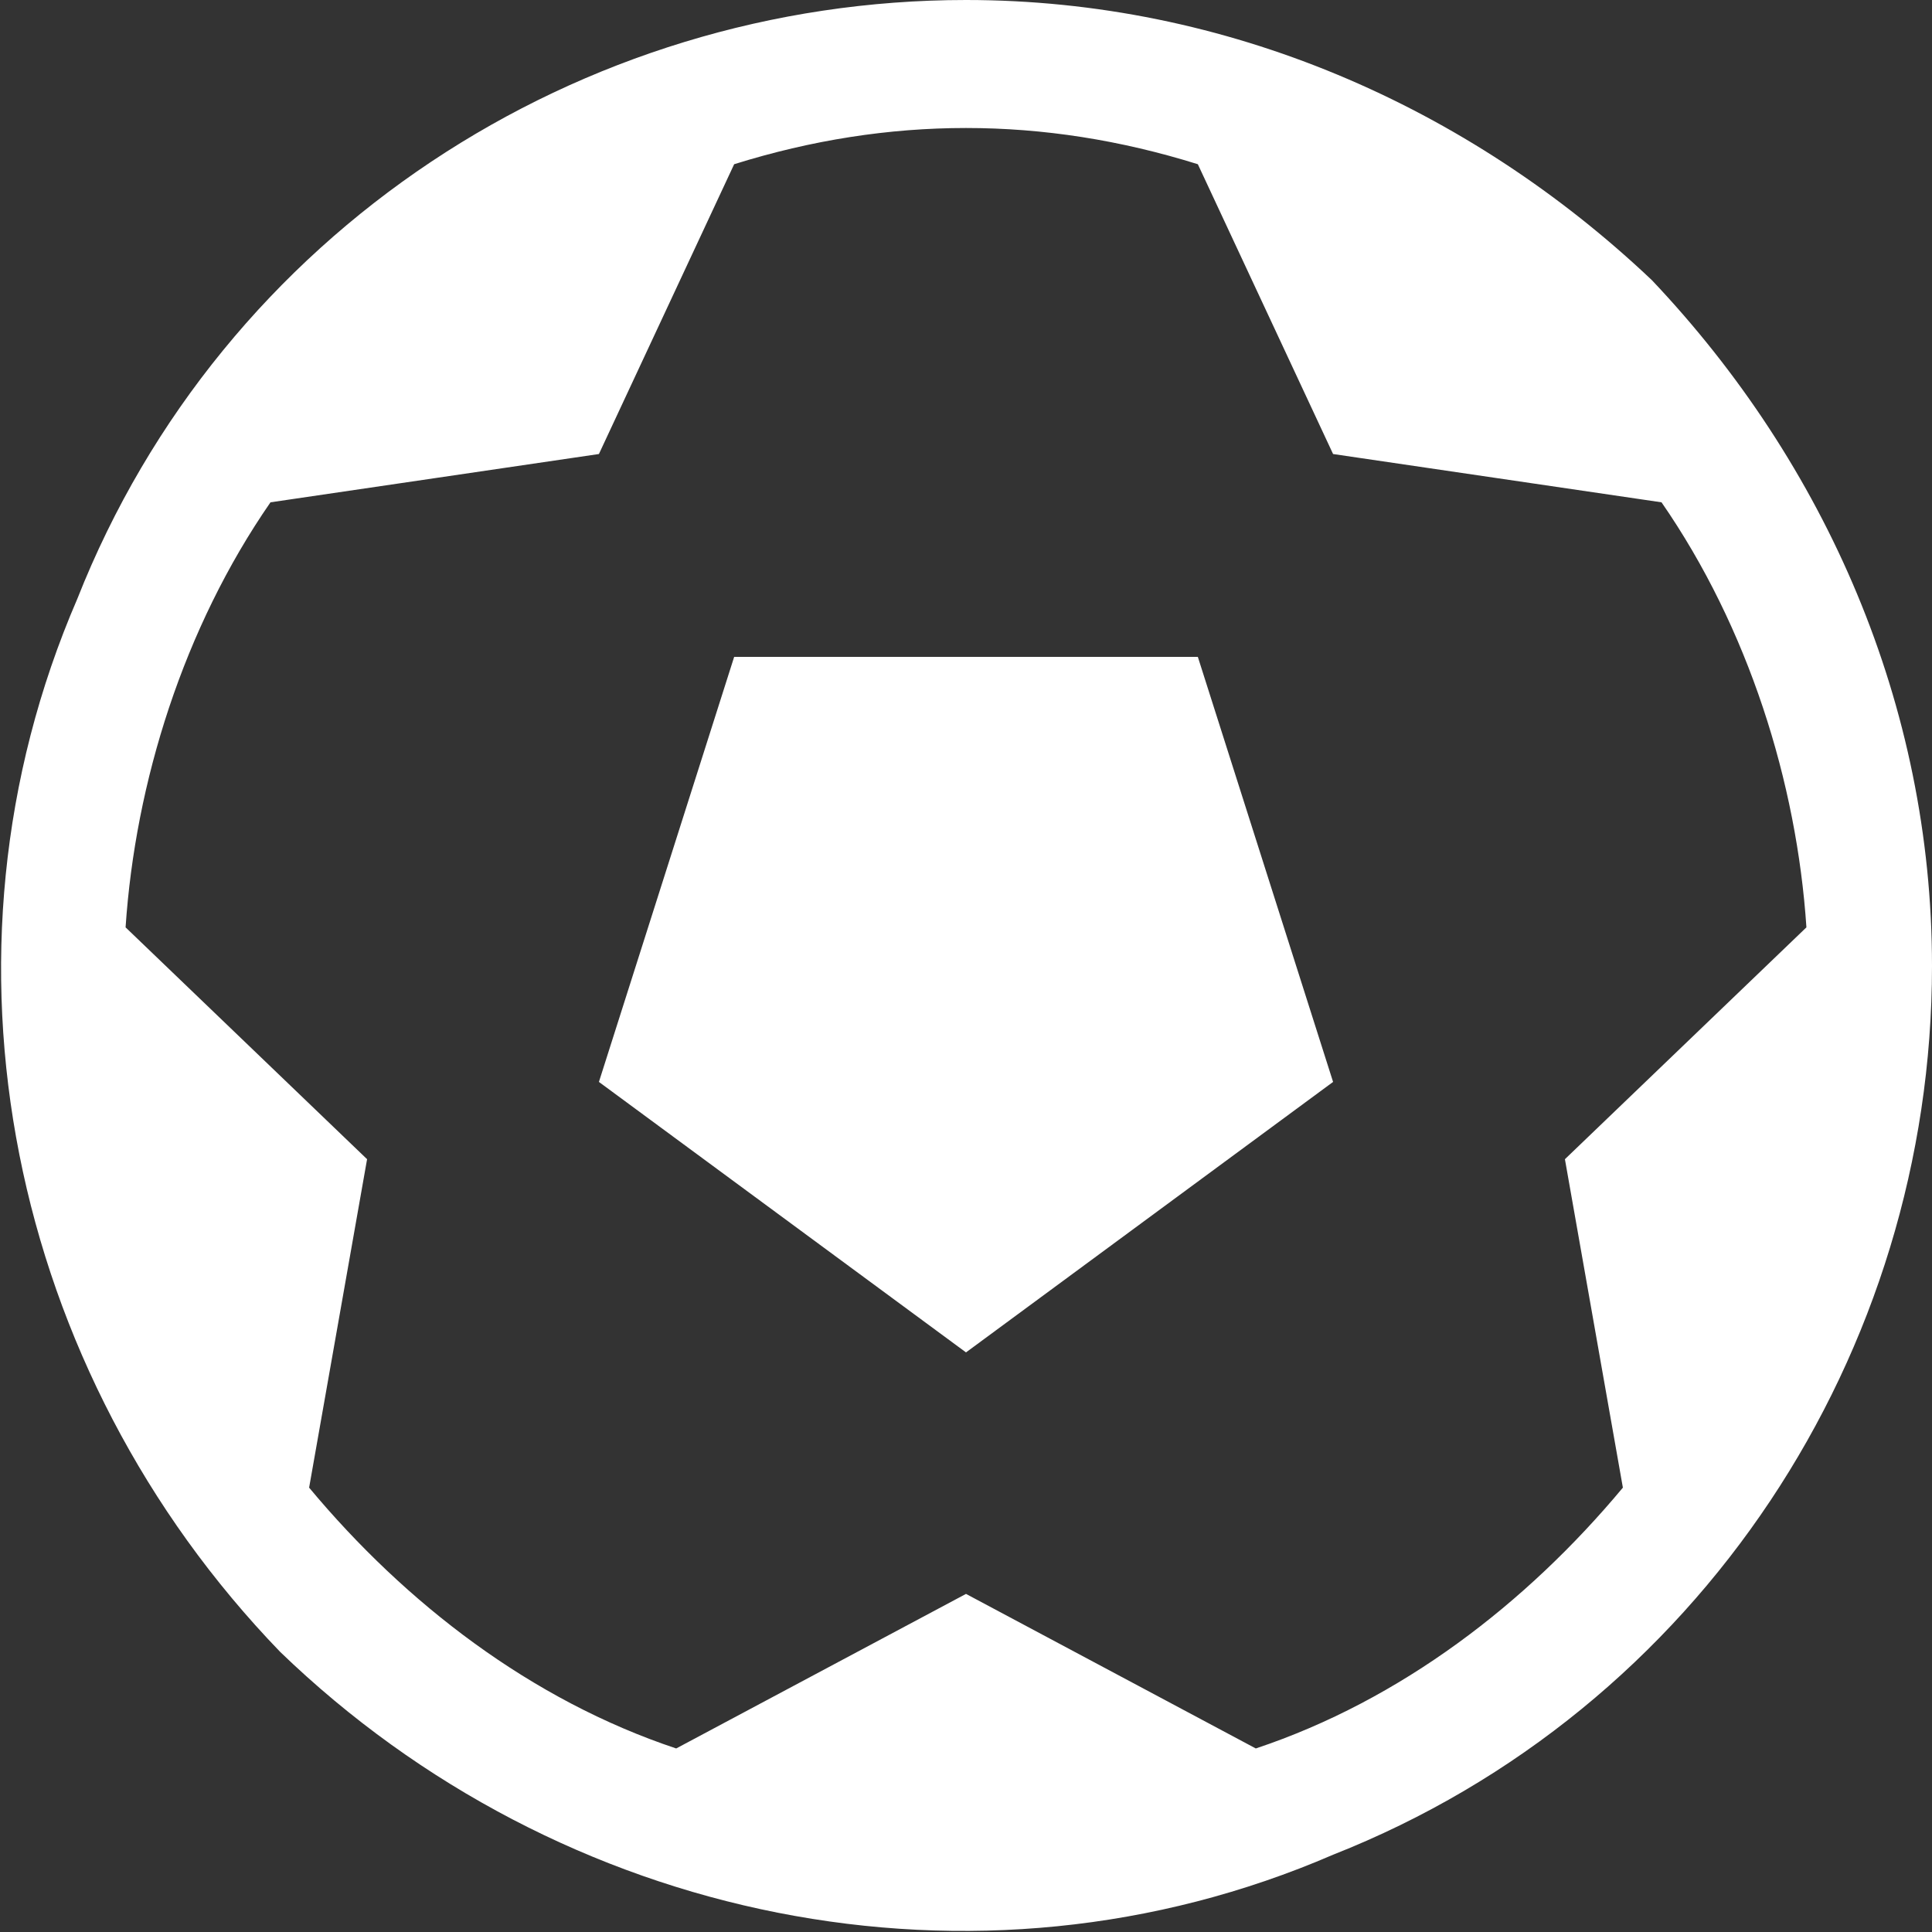
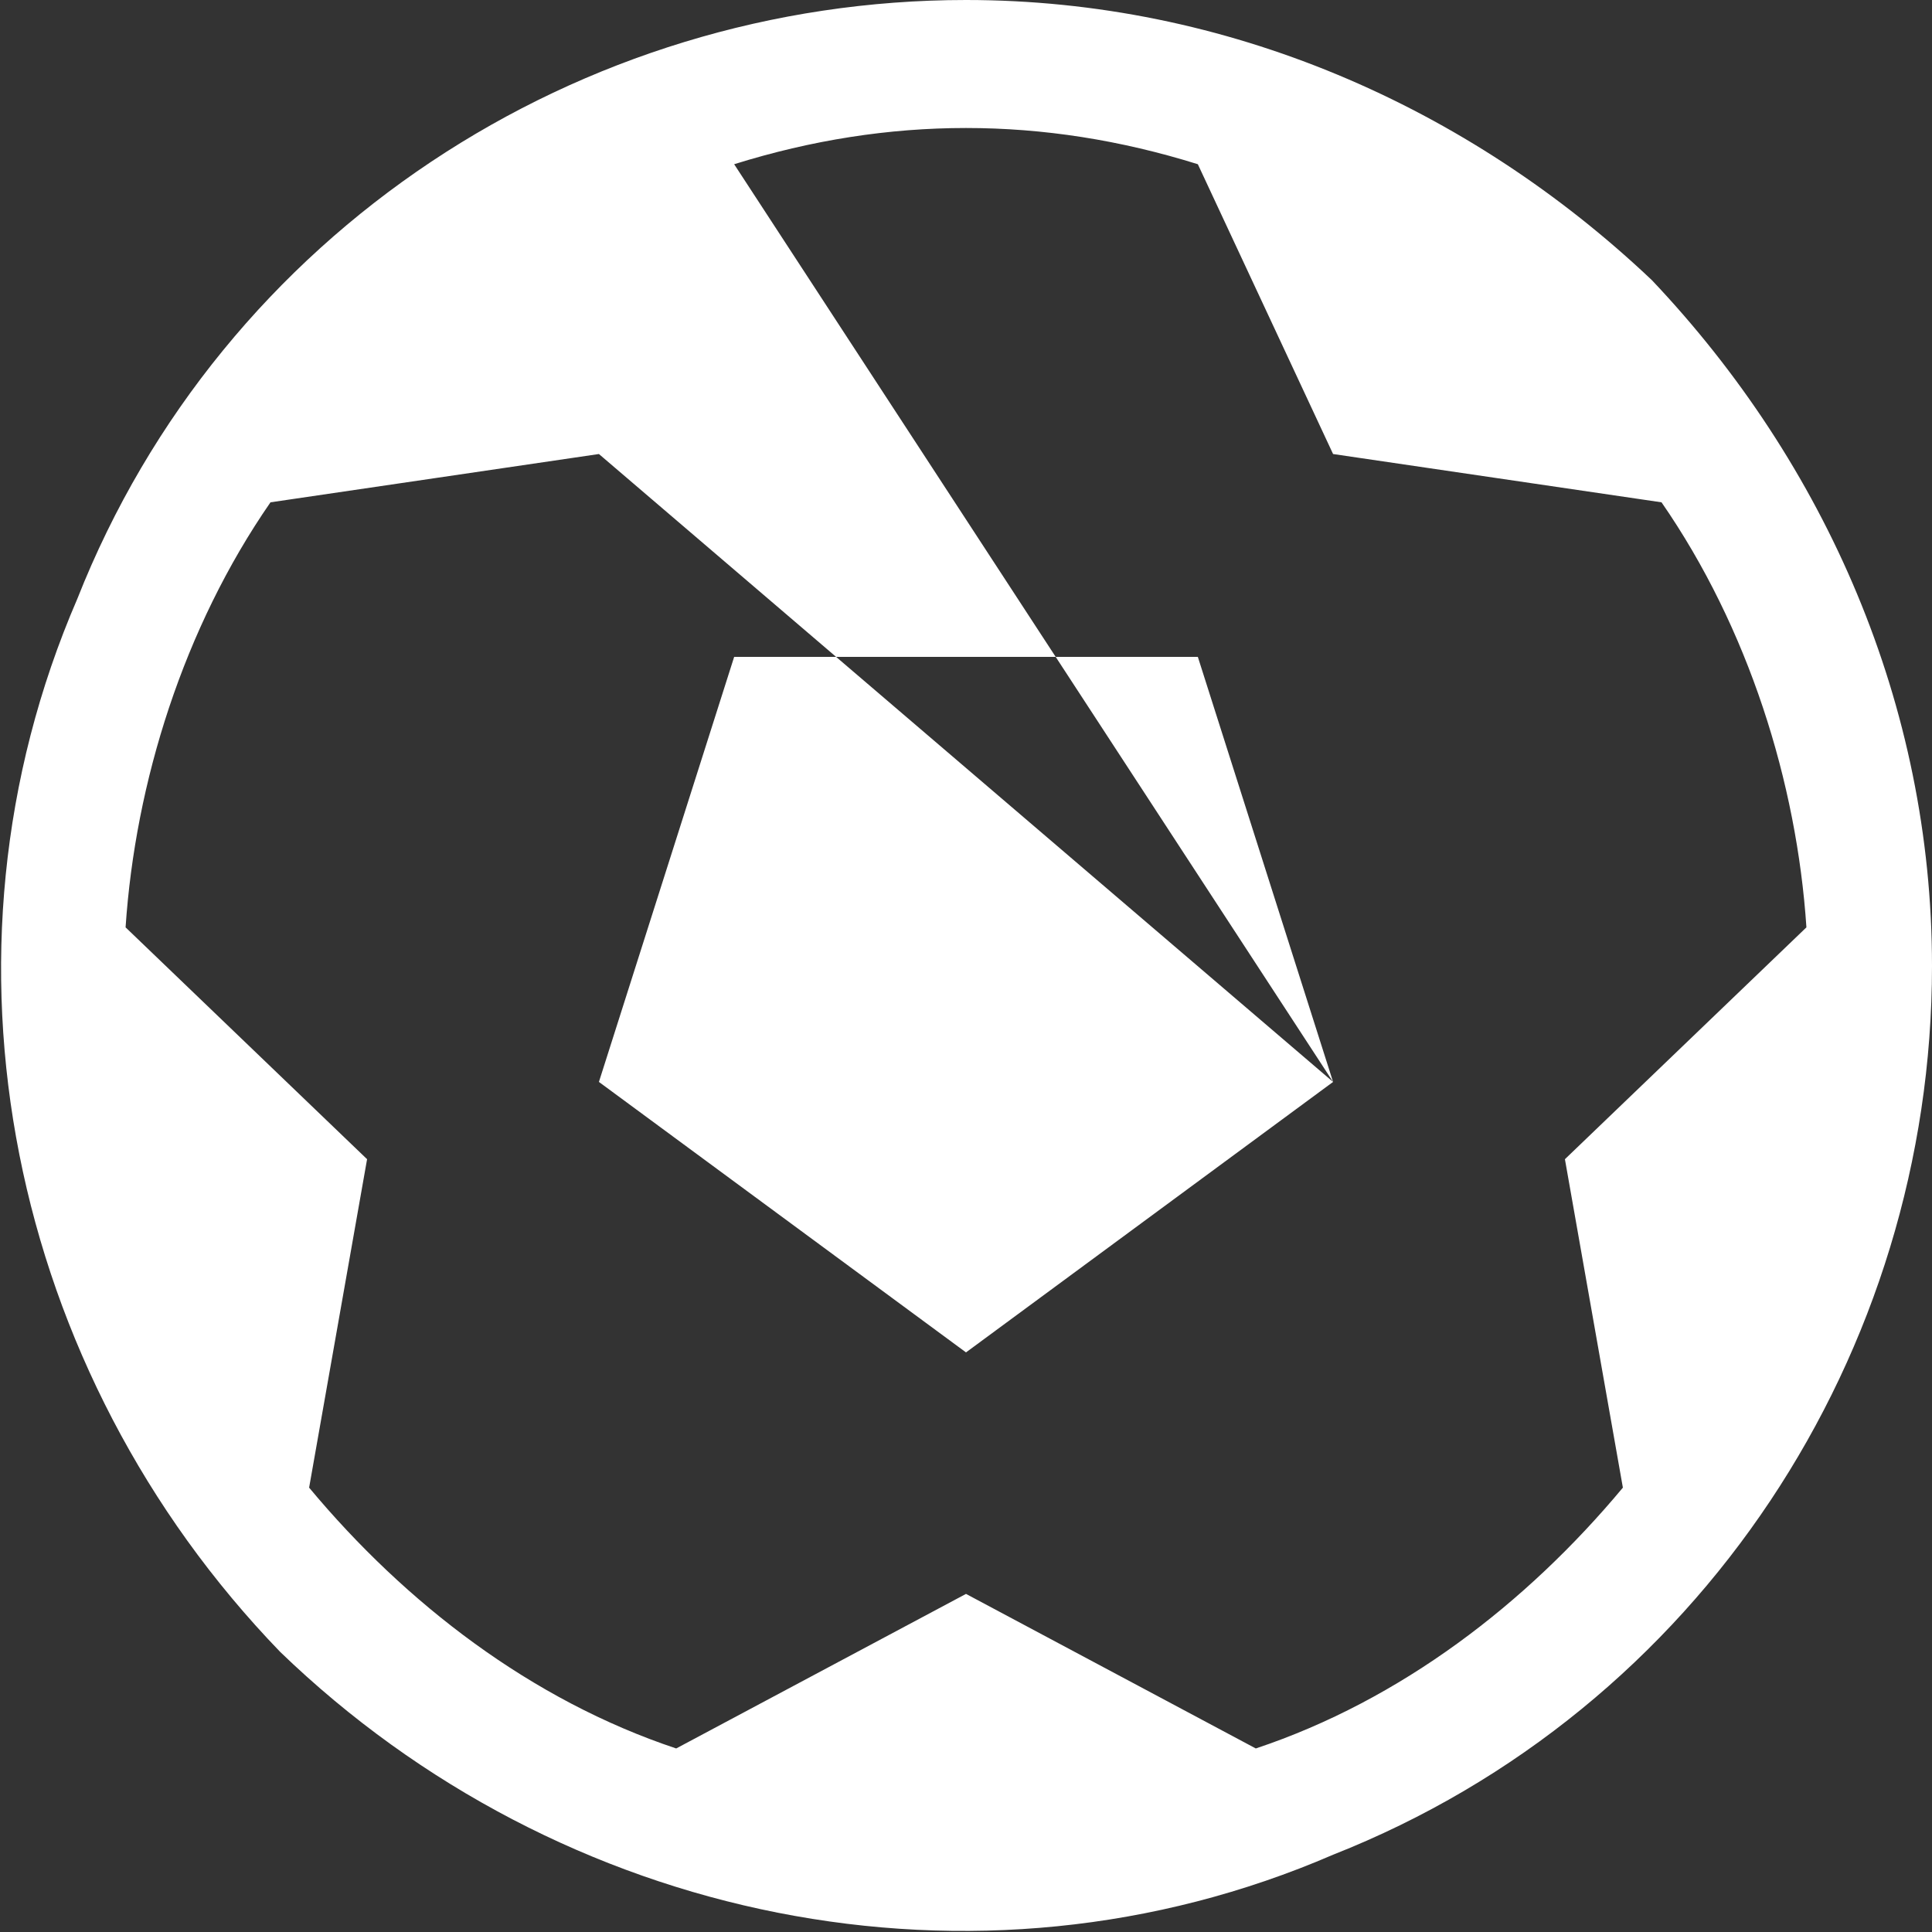
<svg xmlns="http://www.w3.org/2000/svg" viewBox="0 0 20 20" version="1">
  <rect x="0" y="0" width="20" height="20" fill="#333333" stroke="none" />
  <g style="fill-rule:evenodd;fill:none">
-     <path fill="#fff" transform="translate(-272 -838)translate(282 848)scale(1 -1)" d="M0 10C-4 10-7.7 7.6-9.2 3.8 -10.8 0.1-9.9-4.2-7.1-7.1 -4.2-9.9 0.1-10.8 3.8-9.2 7.6-7.7 10-4 10 0 10 2.7 8.9 5.2 7.1 7.1 5.2 8.9 2.7 10 0 10ZM3.8-1.2L0-4 -3.8-1.2 -2.4 3.2 2.4 3.2 3.8-1.2ZM-2.4 8.3L-3.8 5.3 -7.2 4.8C-8.1 3.5-8.6 1.9-8.7 0.4L-6.2-2 -6.8-5.4C-5.8-6.6-4.5-7.6-3-8.1L0-6.5 3-8.1C4.5-7.6 5.8-6.6 6.8-5.4L6.2-2 8.7 0.4C8.6 1.9 8.1 3.5 7.2 4.8L3.8 5.3 2.4 8.3C0.8 8.8-0.8 8.8-2.4 8.3Z" />
+     <path fill="#fff" transform="translate(-272 -838)translate(282 848)scale(1 -1)" d="M0 10C-4 10-7.7 7.6-9.2 3.8 -10.8 0.1-9.9-4.2-7.1-7.1 -4.2-9.9 0.1-10.8 3.8-9.2 7.6-7.7 10-4 10 0 10 2.7 8.9 5.2 7.1 7.1 5.2 8.9 2.7 10 0 10ZM3.8-1.2L0-4 -3.8-1.2 -2.4 3.2 2.4 3.2 3.8-1.2ZL-3.8 5.3 -7.2 4.8C-8.1 3.5-8.6 1.9-8.7 0.4L-6.2-2 -6.8-5.4C-5.8-6.6-4.5-7.6-3-8.1L0-6.5 3-8.1C4.5-7.6 5.8-6.6 6.8-5.4L6.2-2 8.7 0.4C8.6 1.9 8.1 3.5 7.2 4.8L3.8 5.3 2.4 8.3C0.8 8.8-0.8 8.8-2.4 8.3Z" />
  </g>
</svg>